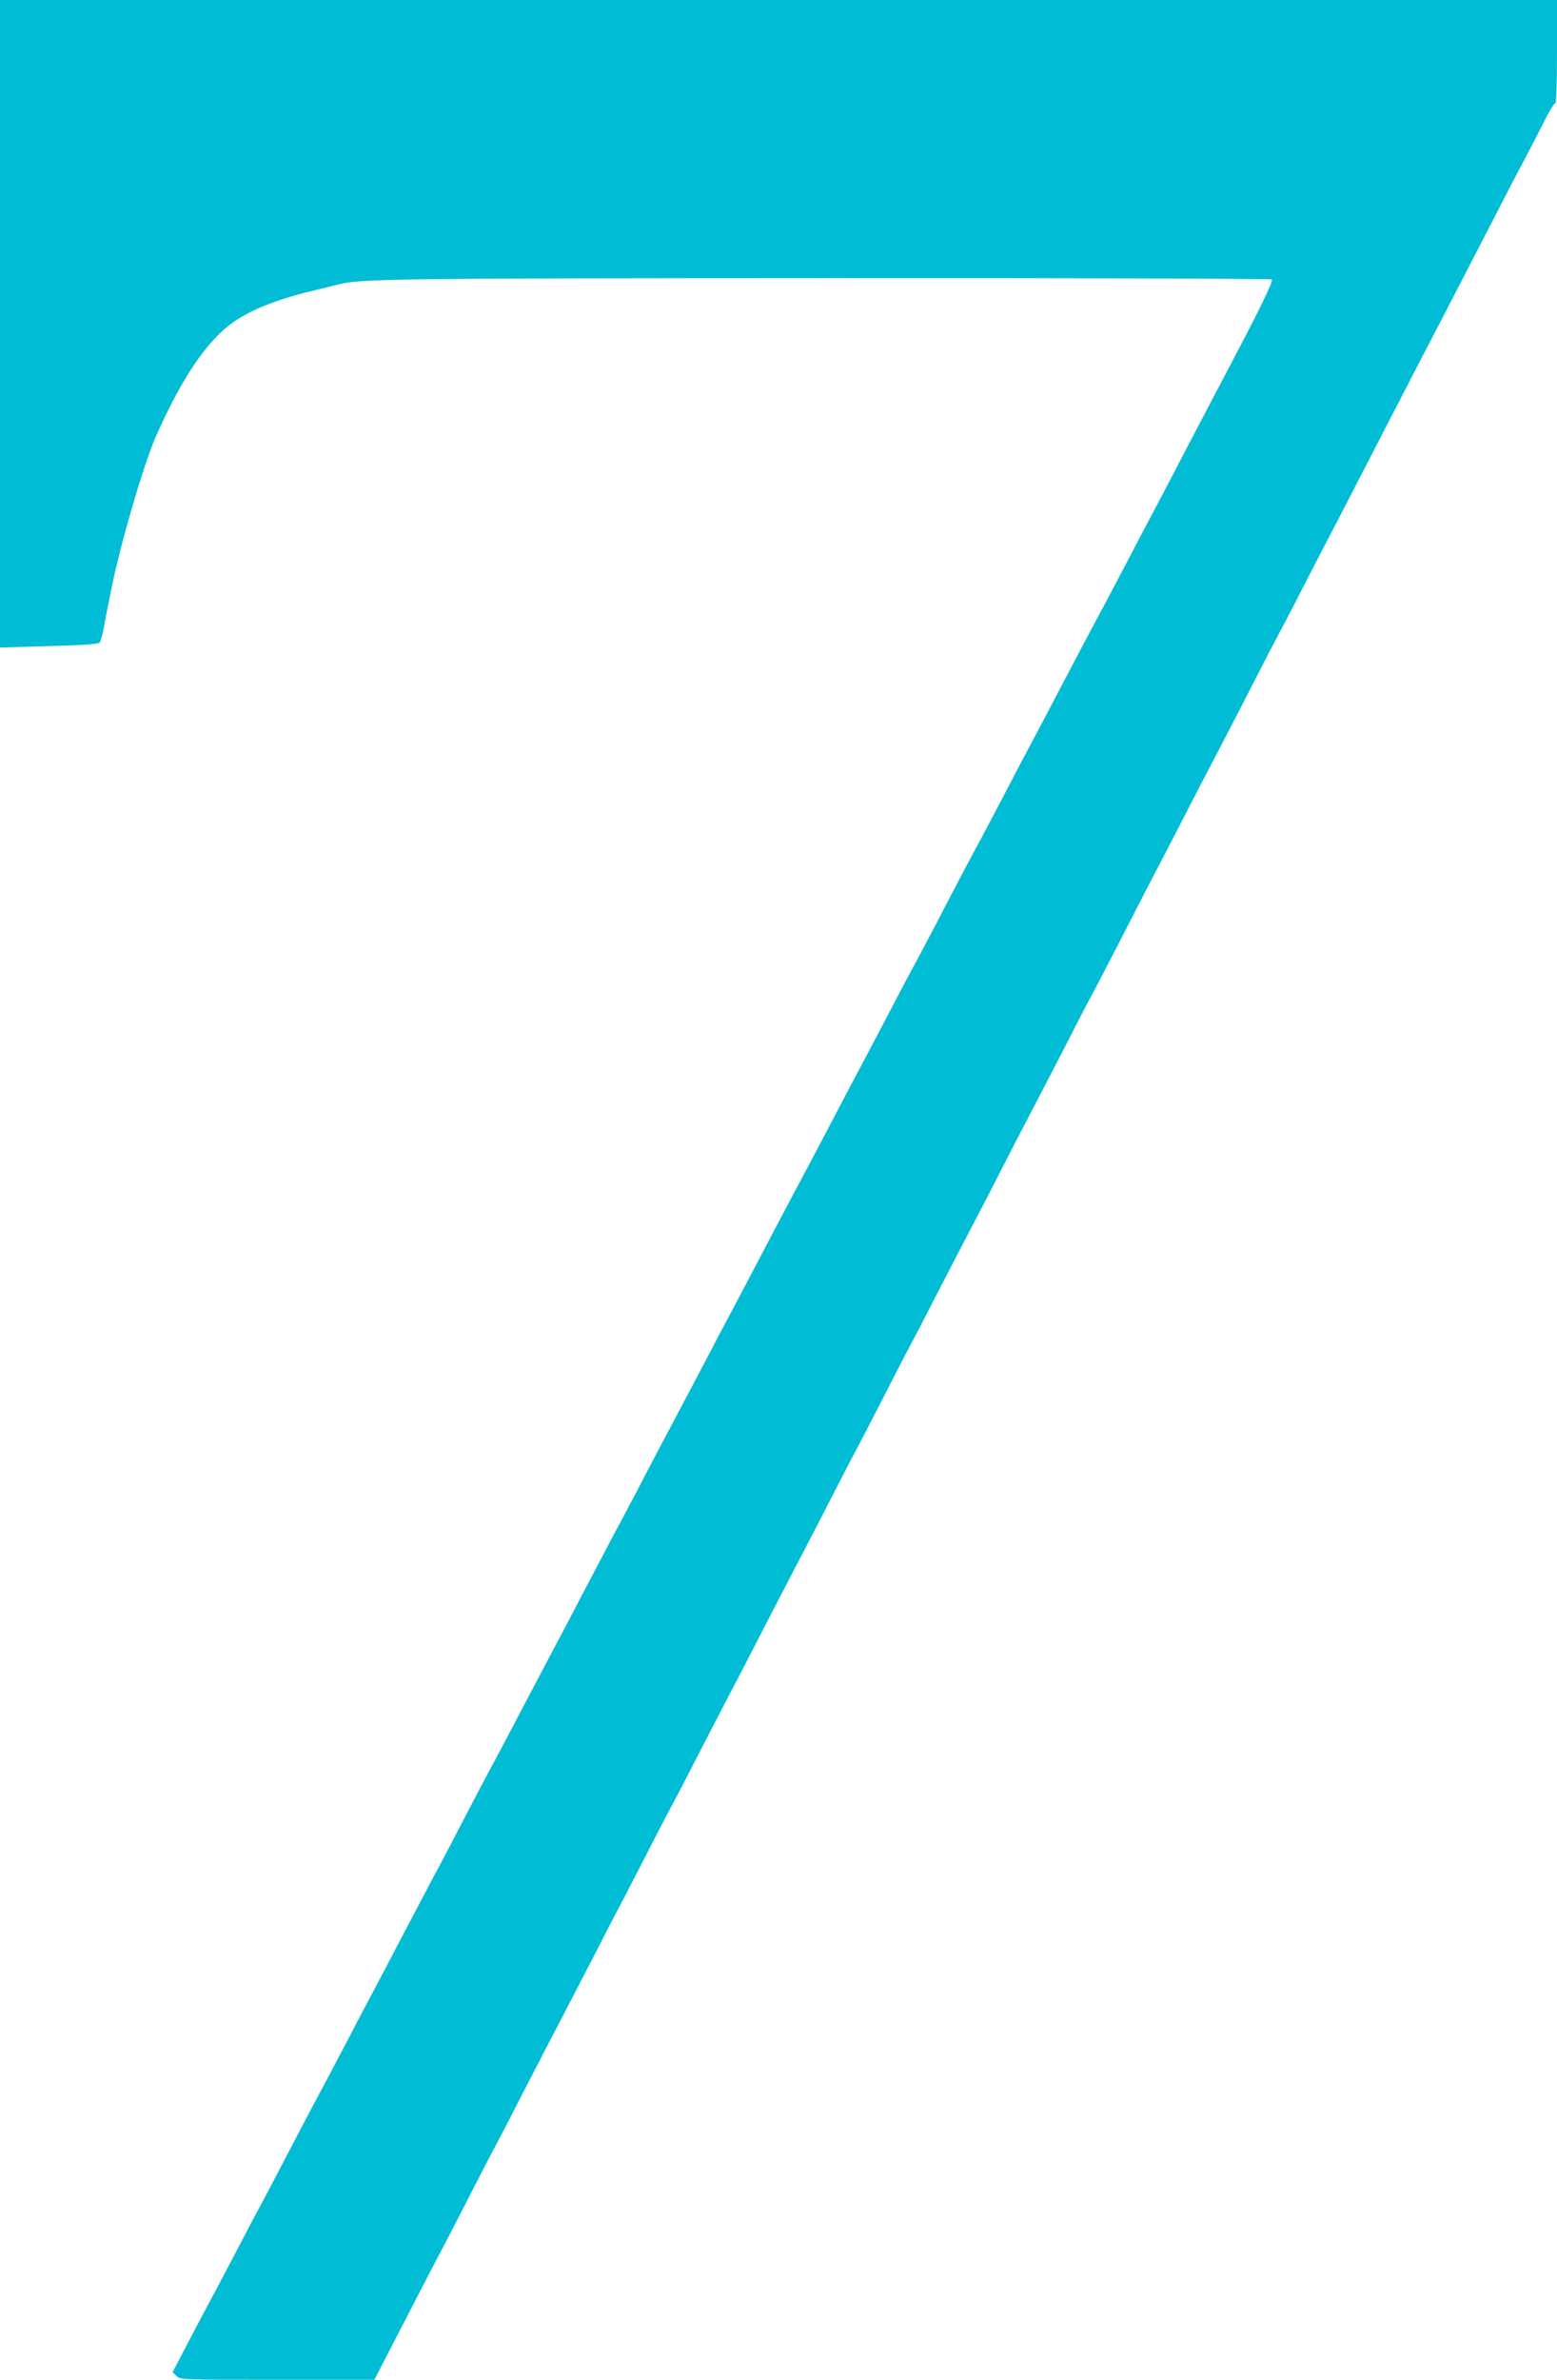
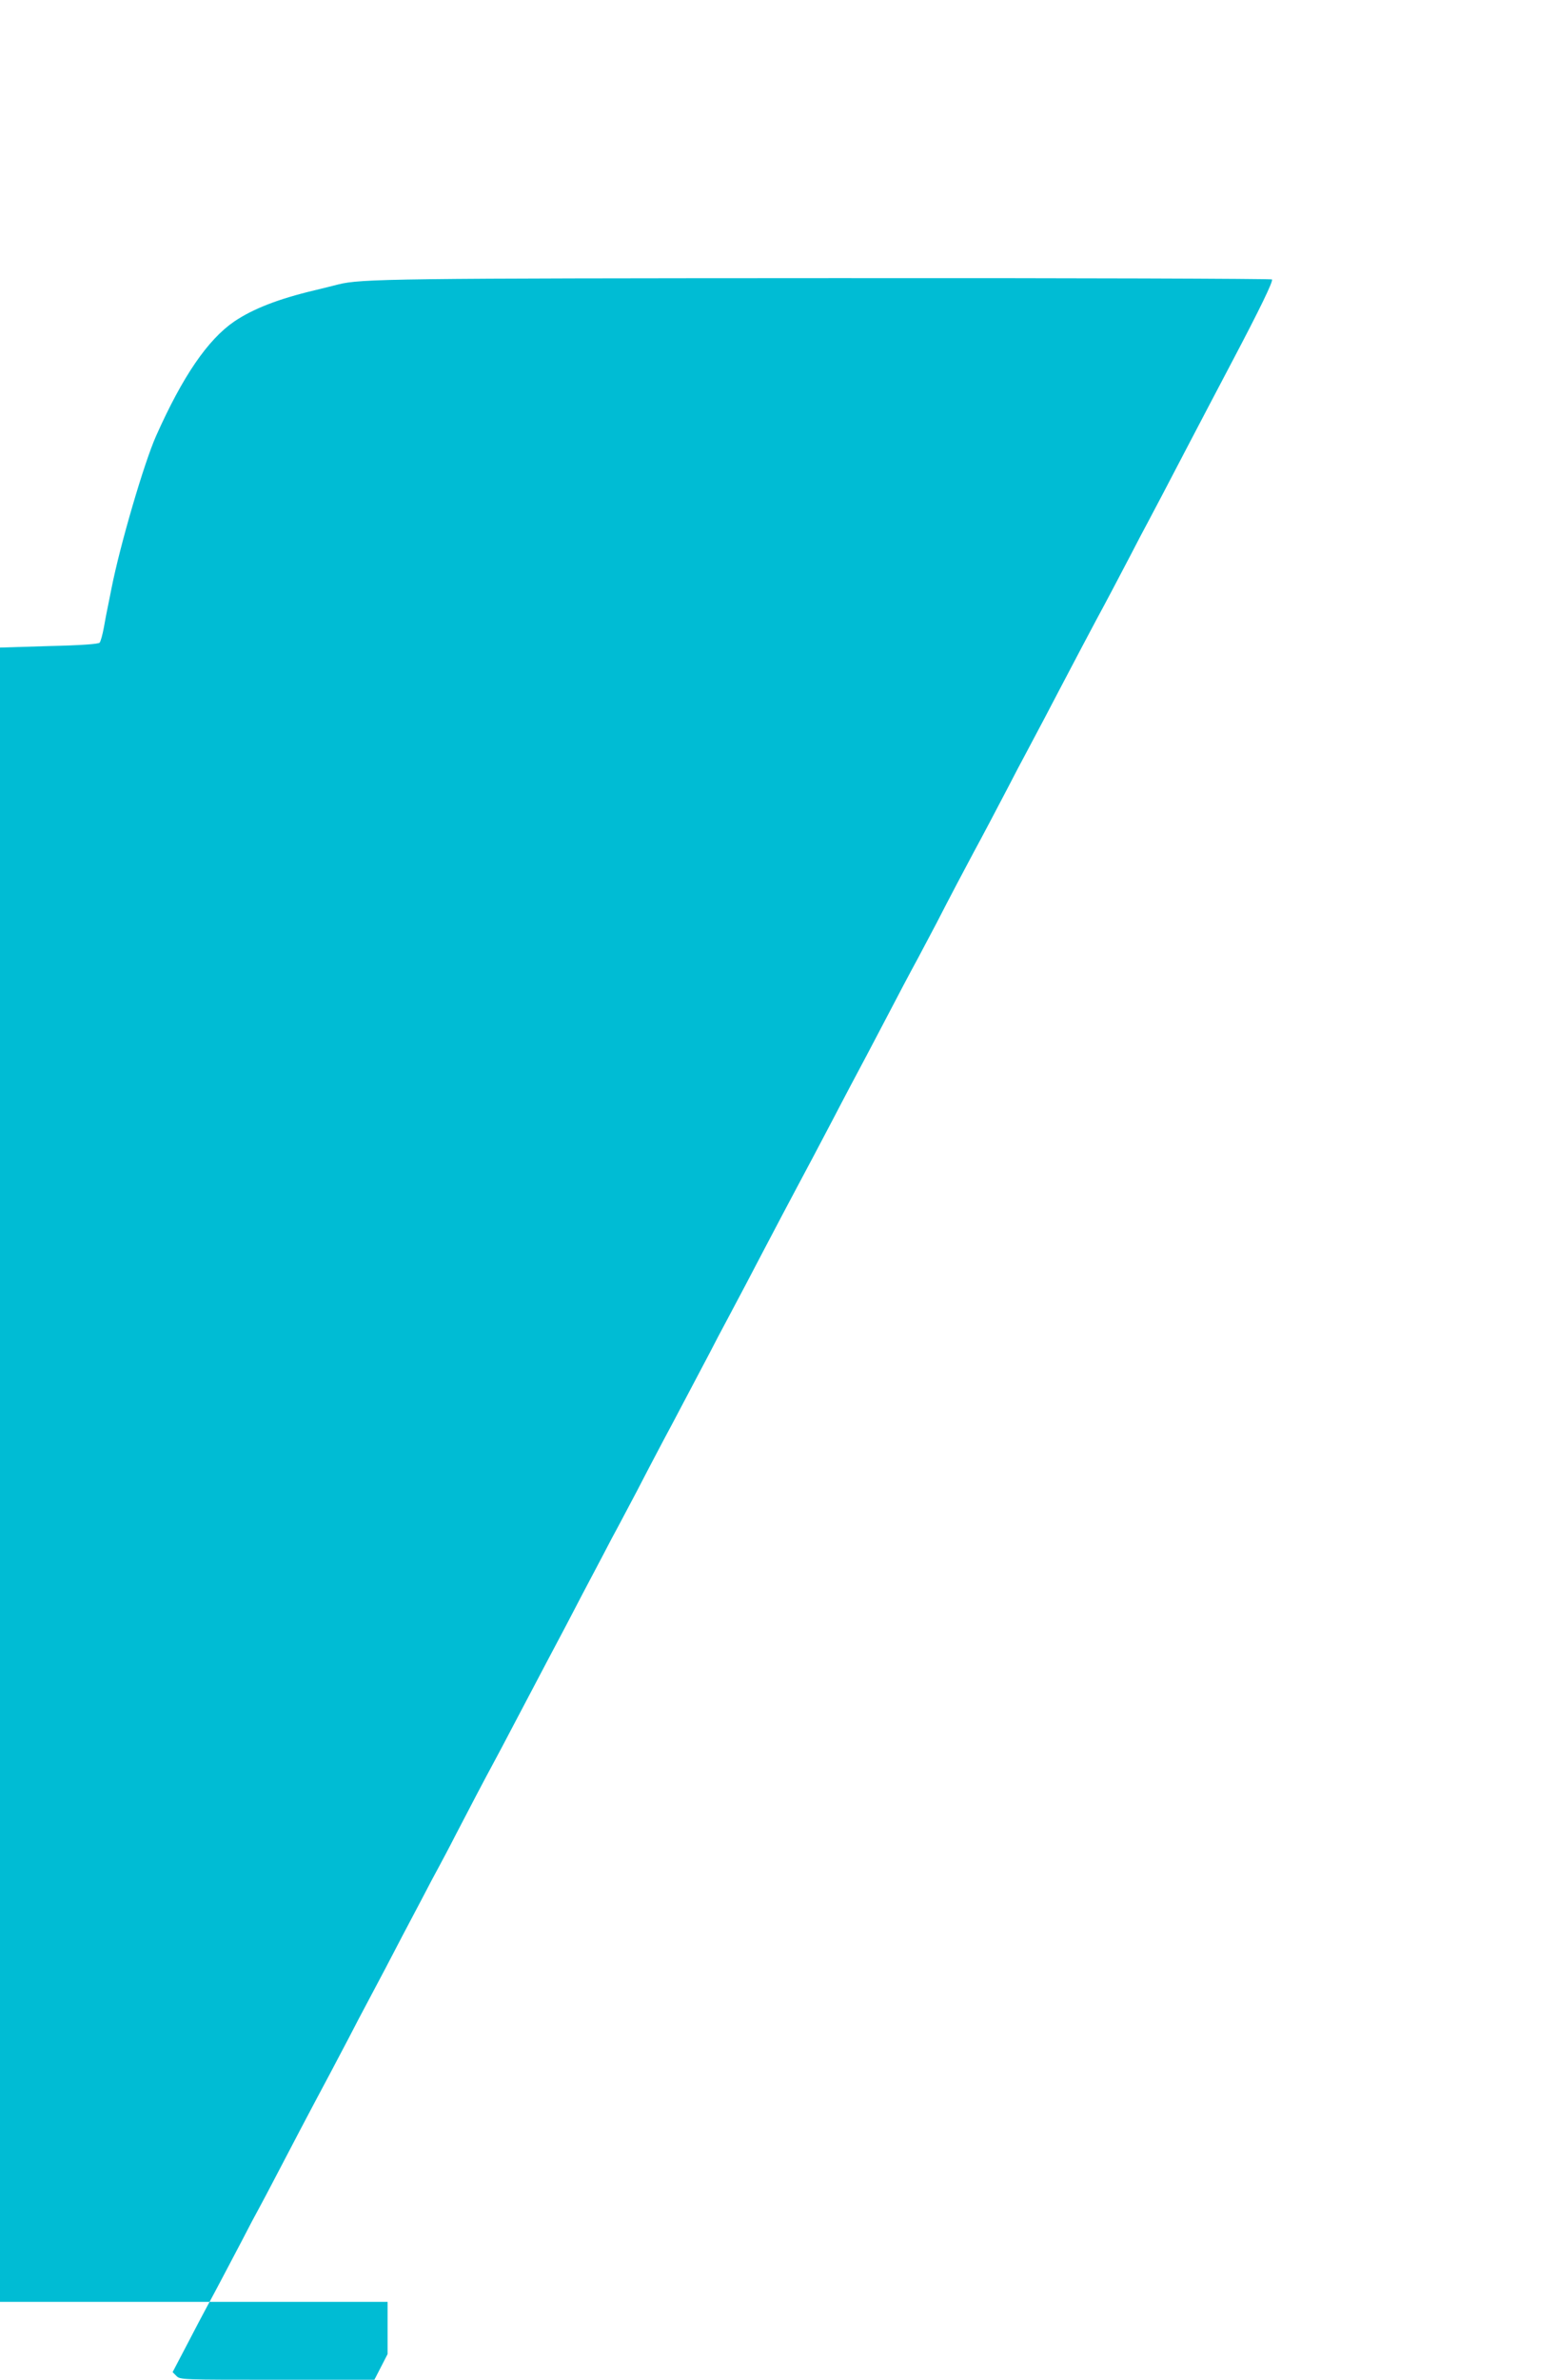
<svg xmlns="http://www.w3.org/2000/svg" version="1.0" width="838pt" height="1280pt" viewBox="0 0 838 1280" preserveAspectRatio="xMidYMid meet">
  <g transform="translate(0,1280) scale(0.1,-0.1)" fill="#00bcd4" stroke="none">
-     <path d="M0 11059 l0 -1742 263 8 c177 4 265 11 273 18 6 7 16 44 23 82 7 39 16 88 21 110 4 22 14 67 20 100 46 233 175 674 240 820 143 321 278 518 421 616 101 68 236 121 434 168 50 12 106 26 125 31 123 31 304 33 2657 34 1299 1 2365 -3 2369 -7 8 -8 -68 -164 -212 -437 -82 -156 -190 -361 -252 -480 -96 -185 -164 -313 -202 -385 -21 -38 -62 -117 -92 -175 -69 -132 -139 -265 -188 -355 -41 -76 -110 -208 -198 -375 -52 -100 -100 -191 -182 -345 -21 -38 -62 -117 -92 -175 -69 -132 -139 -265 -188 -355 -46 -86 -124 -233 -202 -385 -33 -63 -77 -146 -98 -185 -41 -75 -105 -196 -180 -340 -60 -115 -131 -249 -185 -350 -23 -44 -67 -127 -97 -185 -71 -135 -140 -266 -188 -355 -41 -76 -110 -208 -198 -375 -52 -100 -100 -191 -182 -345 -21 -38 -62 -117 -92 -175 -55 -104 -107 -203 -198 -375 -26 -49 -65 -121 -85 -160 -20 -38 -69 -131 -107 -205 -39 -74 -83 -157 -98 -185 -15 -27 -56 -104 -90 -170 -35 -66 -81 -154 -103 -195 -21 -41 -64 -122 -94 -180 -31 -58 -75 -141 -98 -185 -48 -91 -121 -230 -196 -372 -28 -54 -68 -129 -89 -168 -50 -92 -128 -241 -208 -395 -35 -69 -77 -147 -92 -175 -15 -27 -56 -104 -90 -170 -35 -66 -81 -154 -103 -195 -21 -41 -64 -122 -94 -180 -31 -58 -75 -141 -98 -185 -24 -44 -67 -127 -97 -185 -71 -135 -140 -266 -188 -355 -37 -69 -89 -169 -210 -400 -34 -66 -75 -142 -90 -170 -15 -27 -55 -102 -87 -165 -67 -127 -138 -263 -188 -355 -18 -33 -67 -126 -109 -207 l-77 -147 21 -21 c20 -20 30 -20 543 -20 l522 0 71 138 c39 75 113 218 164 317 51 99 107 207 125 240 18 33 83 159 145 280 62 121 125 243 140 270 15 28 73 138 127 245 55 107 123 238 150 290 50 95 140 268 301 580 46 91 105 203 130 250 24 47 87 168 139 270 52 102 108 208 123 235 15 28 73 138 127 245 55 107 123 238 150 290 48 90 109 209 294 567 45 87 101 194 124 238 23 44 91 175 150 290 59 116 120 233 135 260 15 28 78 149 140 270 62 121 129 252 150 290 21 39 76 144 122 235 79 154 141 272 291 560 32 63 102 198 154 300 53 102 115 221 138 265 23 44 86 166 140 270 53 105 114 222 135 260 21 39 80 153 133 255 52 102 122 237 154 300 62 118 155 297 289 558 42 81 100 192 129 247 29 55 101 195 160 310 59 116 120 233 135 260 15 28 74 140 130 250 56 110 122 236 145 280 23 44 83 159 132 255 50 96 122 236 160 310 39 74 106 205 150 290 44 85 114 220 156 300 136 263 208 403 305 590 52 102 120 232 151 290 31 58 78 149 105 203 26 53 52 94 57 91 5 -3 9 110 9 275 l0 281 -4190 0 -4190 0 0 -1741z" />
+     <path d="M0 11059 l0 -1742 263 8 c177 4 265 11 273 18 6 7 16 44 23 82 7 39 16 88 21 110 4 22 14 67 20 100 46 233 175 674 240 820 143 321 278 518 421 616 101 68 236 121 434 168 50 12 106 26 125 31 123 31 304 33 2657 34 1299 1 2365 -3 2369 -7 8 -8 -68 -164 -212 -437 -82 -156 -190 -361 -252 -480 -96 -185 -164 -313 -202 -385 -21 -38 -62 -117 -92 -175 -69 -132 -139 -265 -188 -355 -41 -76 -110 -208 -198 -375 -52 -100 -100 -191 -182 -345 -21 -38 -62 -117 -92 -175 -69 -132 -139 -265 -188 -355 -46 -86 -124 -233 -202 -385 -33 -63 -77 -146 -98 -185 -41 -75 -105 -196 -180 -340 -60 -115 -131 -249 -185 -350 -23 -44 -67 -127 -97 -185 -71 -135 -140 -266 -188 -355 -41 -76 -110 -208 -198 -375 -52 -100 -100 -191 -182 -345 -21 -38 -62 -117 -92 -175 -55 -104 -107 -203 -198 -375 -26 -49 -65 -121 -85 -160 -20 -38 -69 -131 -107 -205 -39 -74 -83 -157 -98 -185 -15 -27 -56 -104 -90 -170 -35 -66 -81 -154 -103 -195 -21 -41 -64 -122 -94 -180 -31 -58 -75 -141 -98 -185 -48 -91 -121 -230 -196 -372 -28 -54 -68 -129 -89 -168 -50 -92 -128 -241 -208 -395 -35 -69 -77 -147 -92 -175 -15 -27 -56 -104 -90 -170 -35 -66 -81 -154 -103 -195 -21 -41 -64 -122 -94 -180 -31 -58 -75 -141 -98 -185 -24 -44 -67 -127 -97 -185 -71 -135 -140 -266 -188 -355 -37 -69 -89 -169 -210 -400 -34 -66 -75 -142 -90 -170 -15 -27 -55 -102 -87 -165 -67 -127 -138 -263 -188 -355 -18 -33 -67 -126 -109 -207 l-77 -147 21 -21 c20 -20 30 -20 543 -20 l522 0 71 138 l0 281 -4190 0 -4190 0 0 -1741z" />
  </g>
</svg>